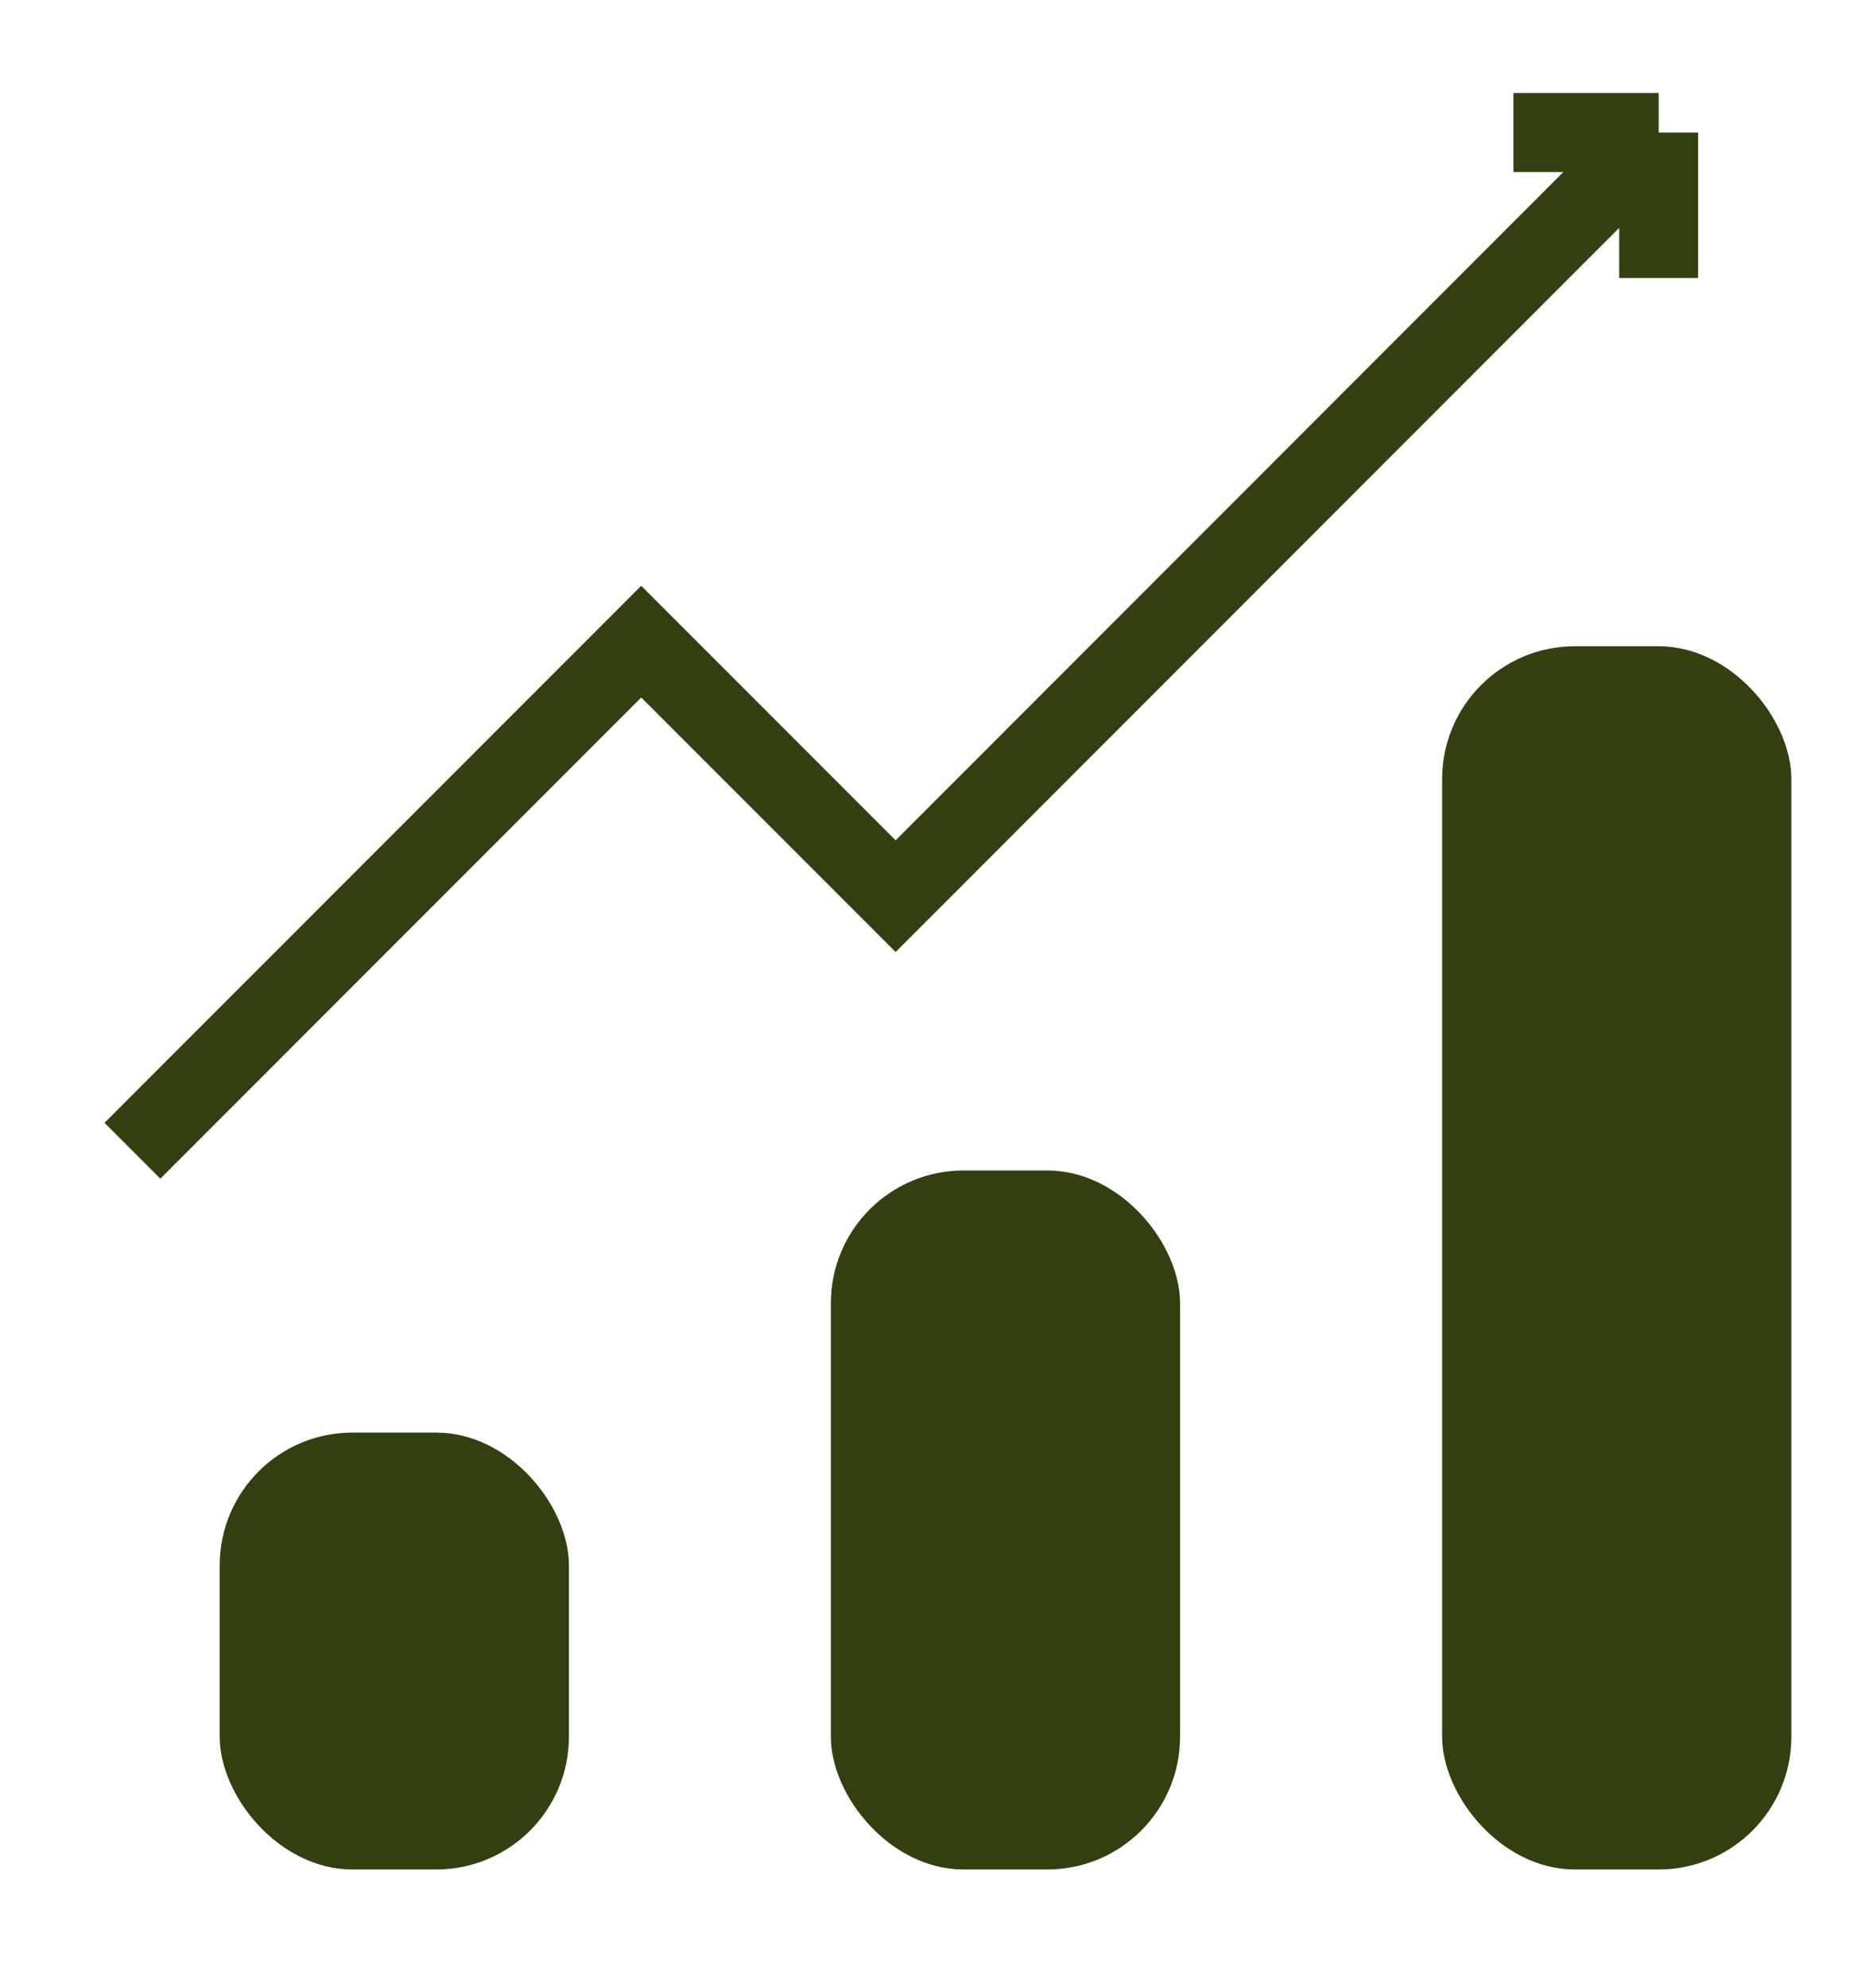
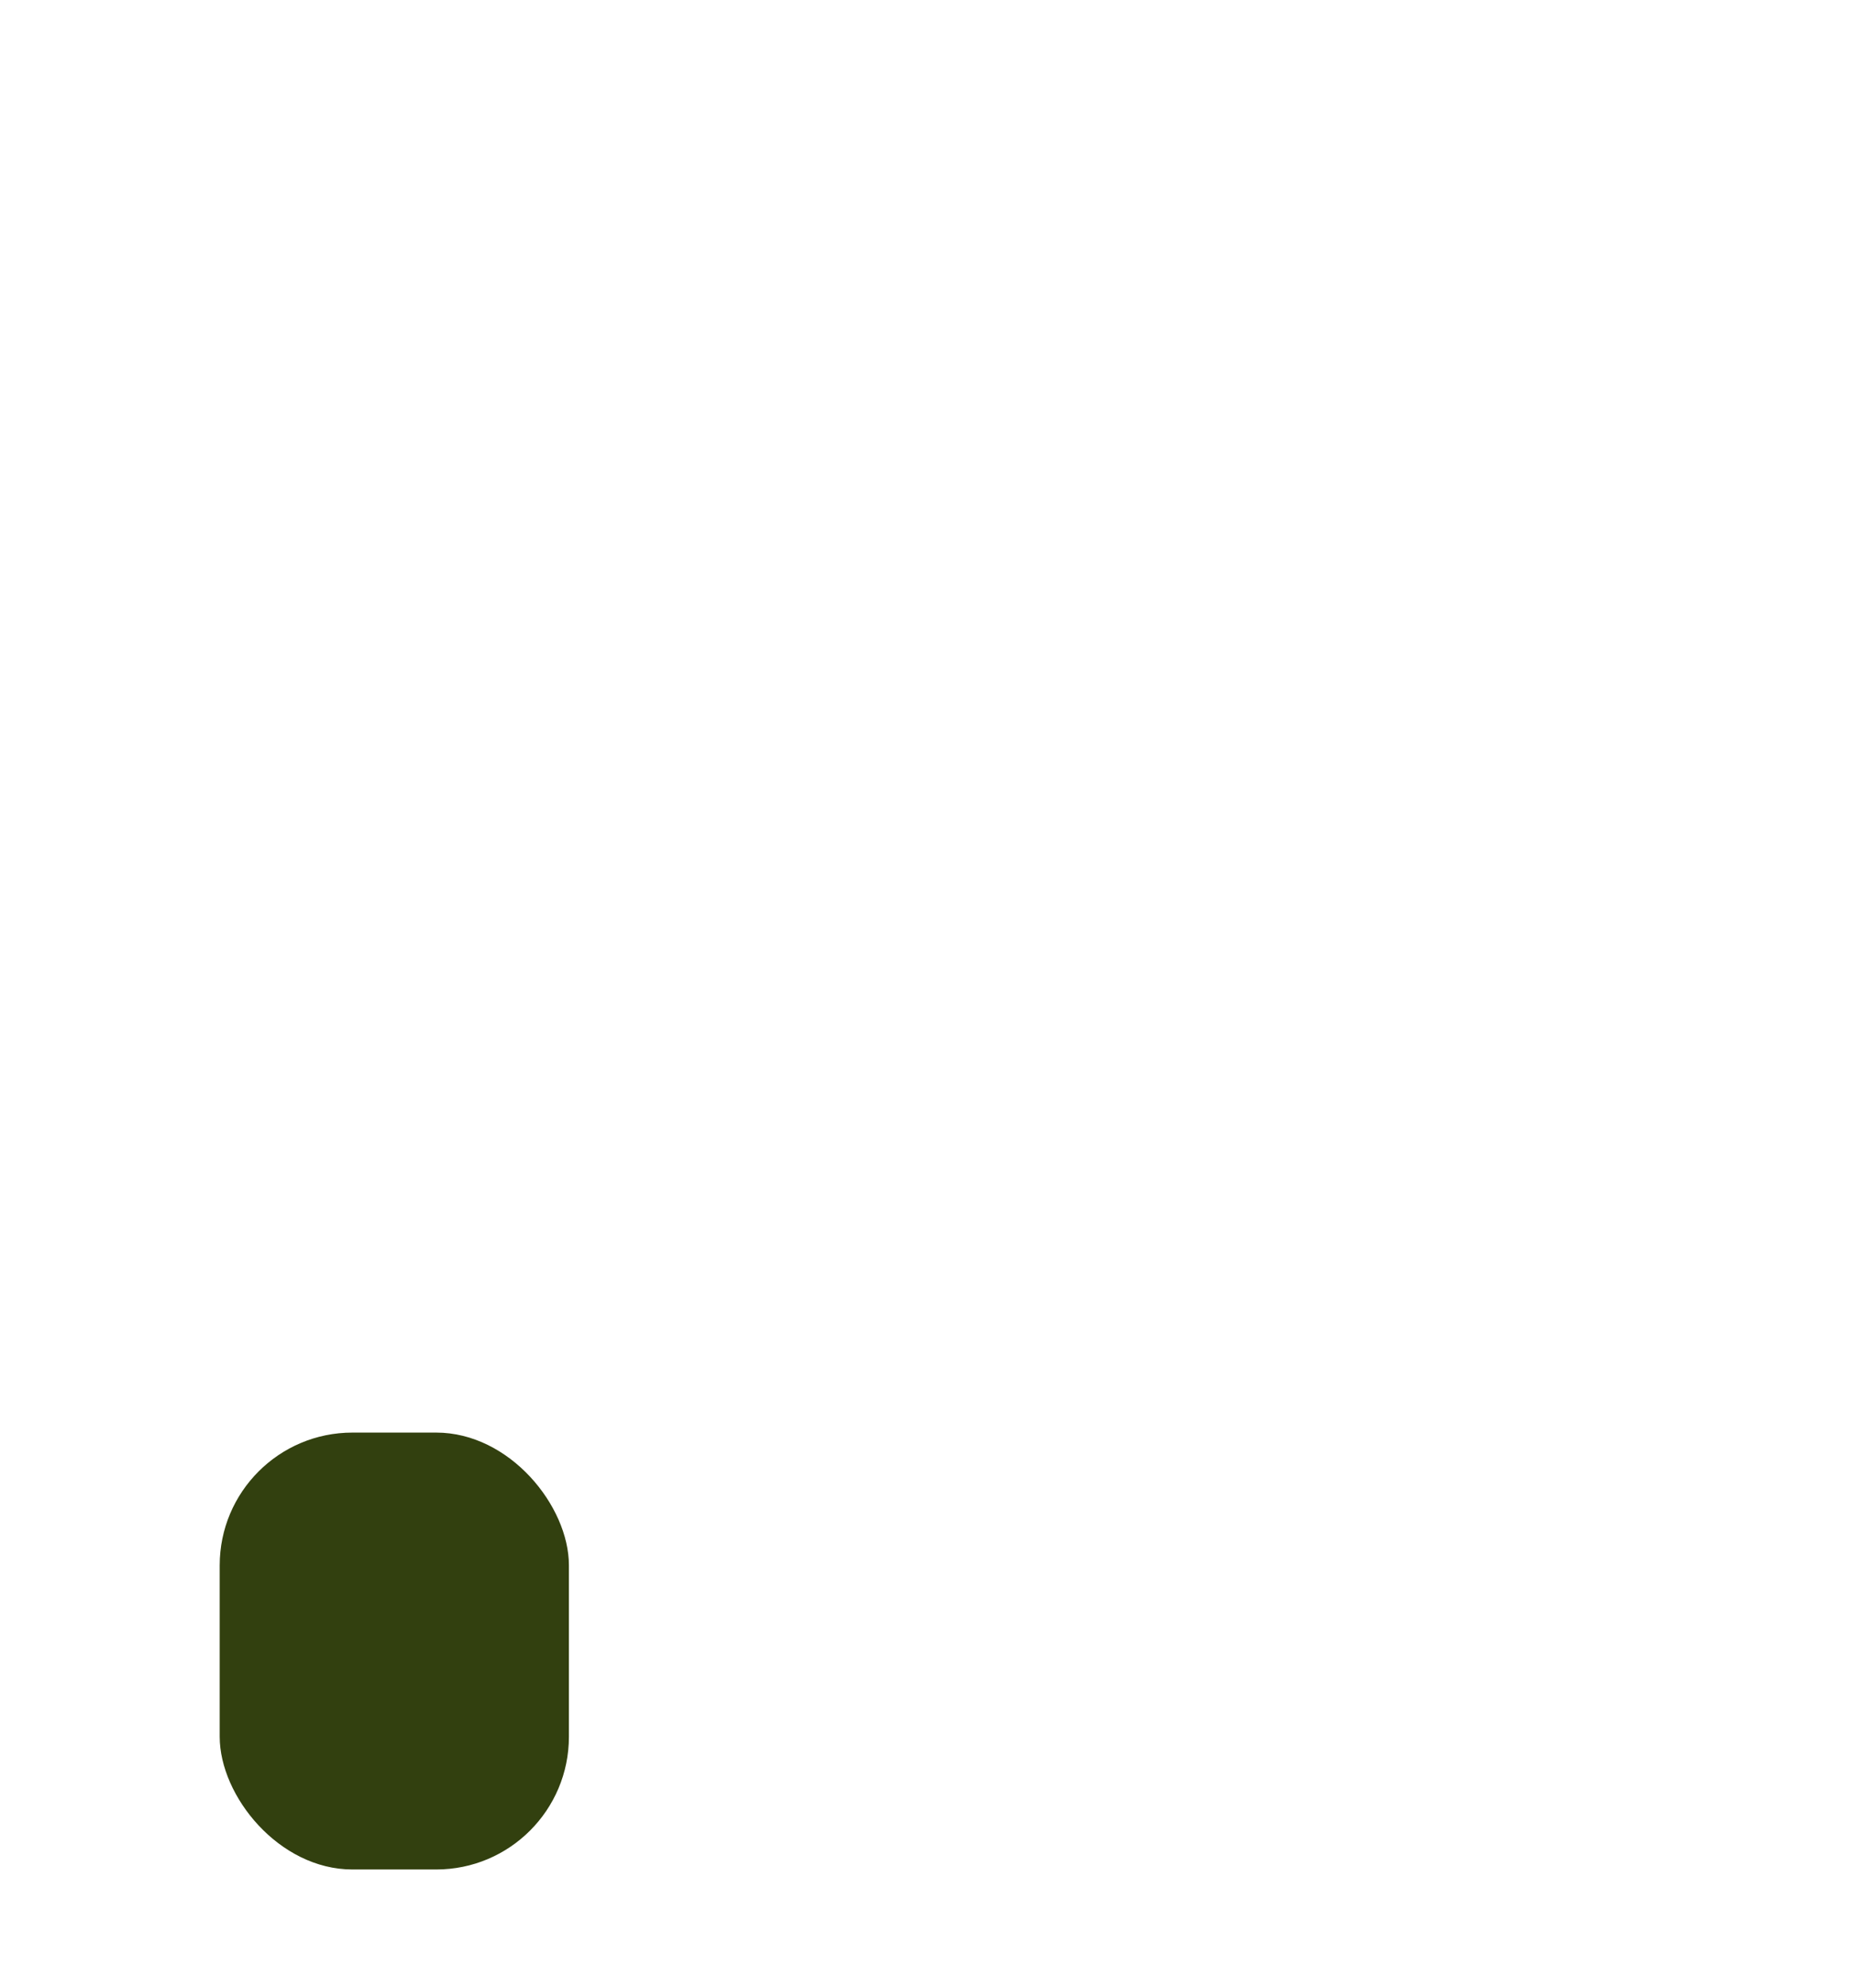
<svg xmlns="http://www.w3.org/2000/svg" width="14" height="15" viewBox="0 0 14 15" fill="none">
-   <path d="M1 8.684L4.842 4.842L6.763 6.763L12.525 1M12.525 1V2.098M12.525 1H11.428" stroke="#32400F" stroke-width="0.596" />
  <rect x="1.659" y="10.811" width="2.637" height="3.297" rx="1.002" fill="#32400F" />
-   <rect x="6.274" y="8.833" width="2.637" height="5.275" rx="1.002" fill="#32400F" />
-   <rect x="10.89" y="4.877" width="2.637" height="9.231" rx="1.002" fill="#32400F" />
</svg>